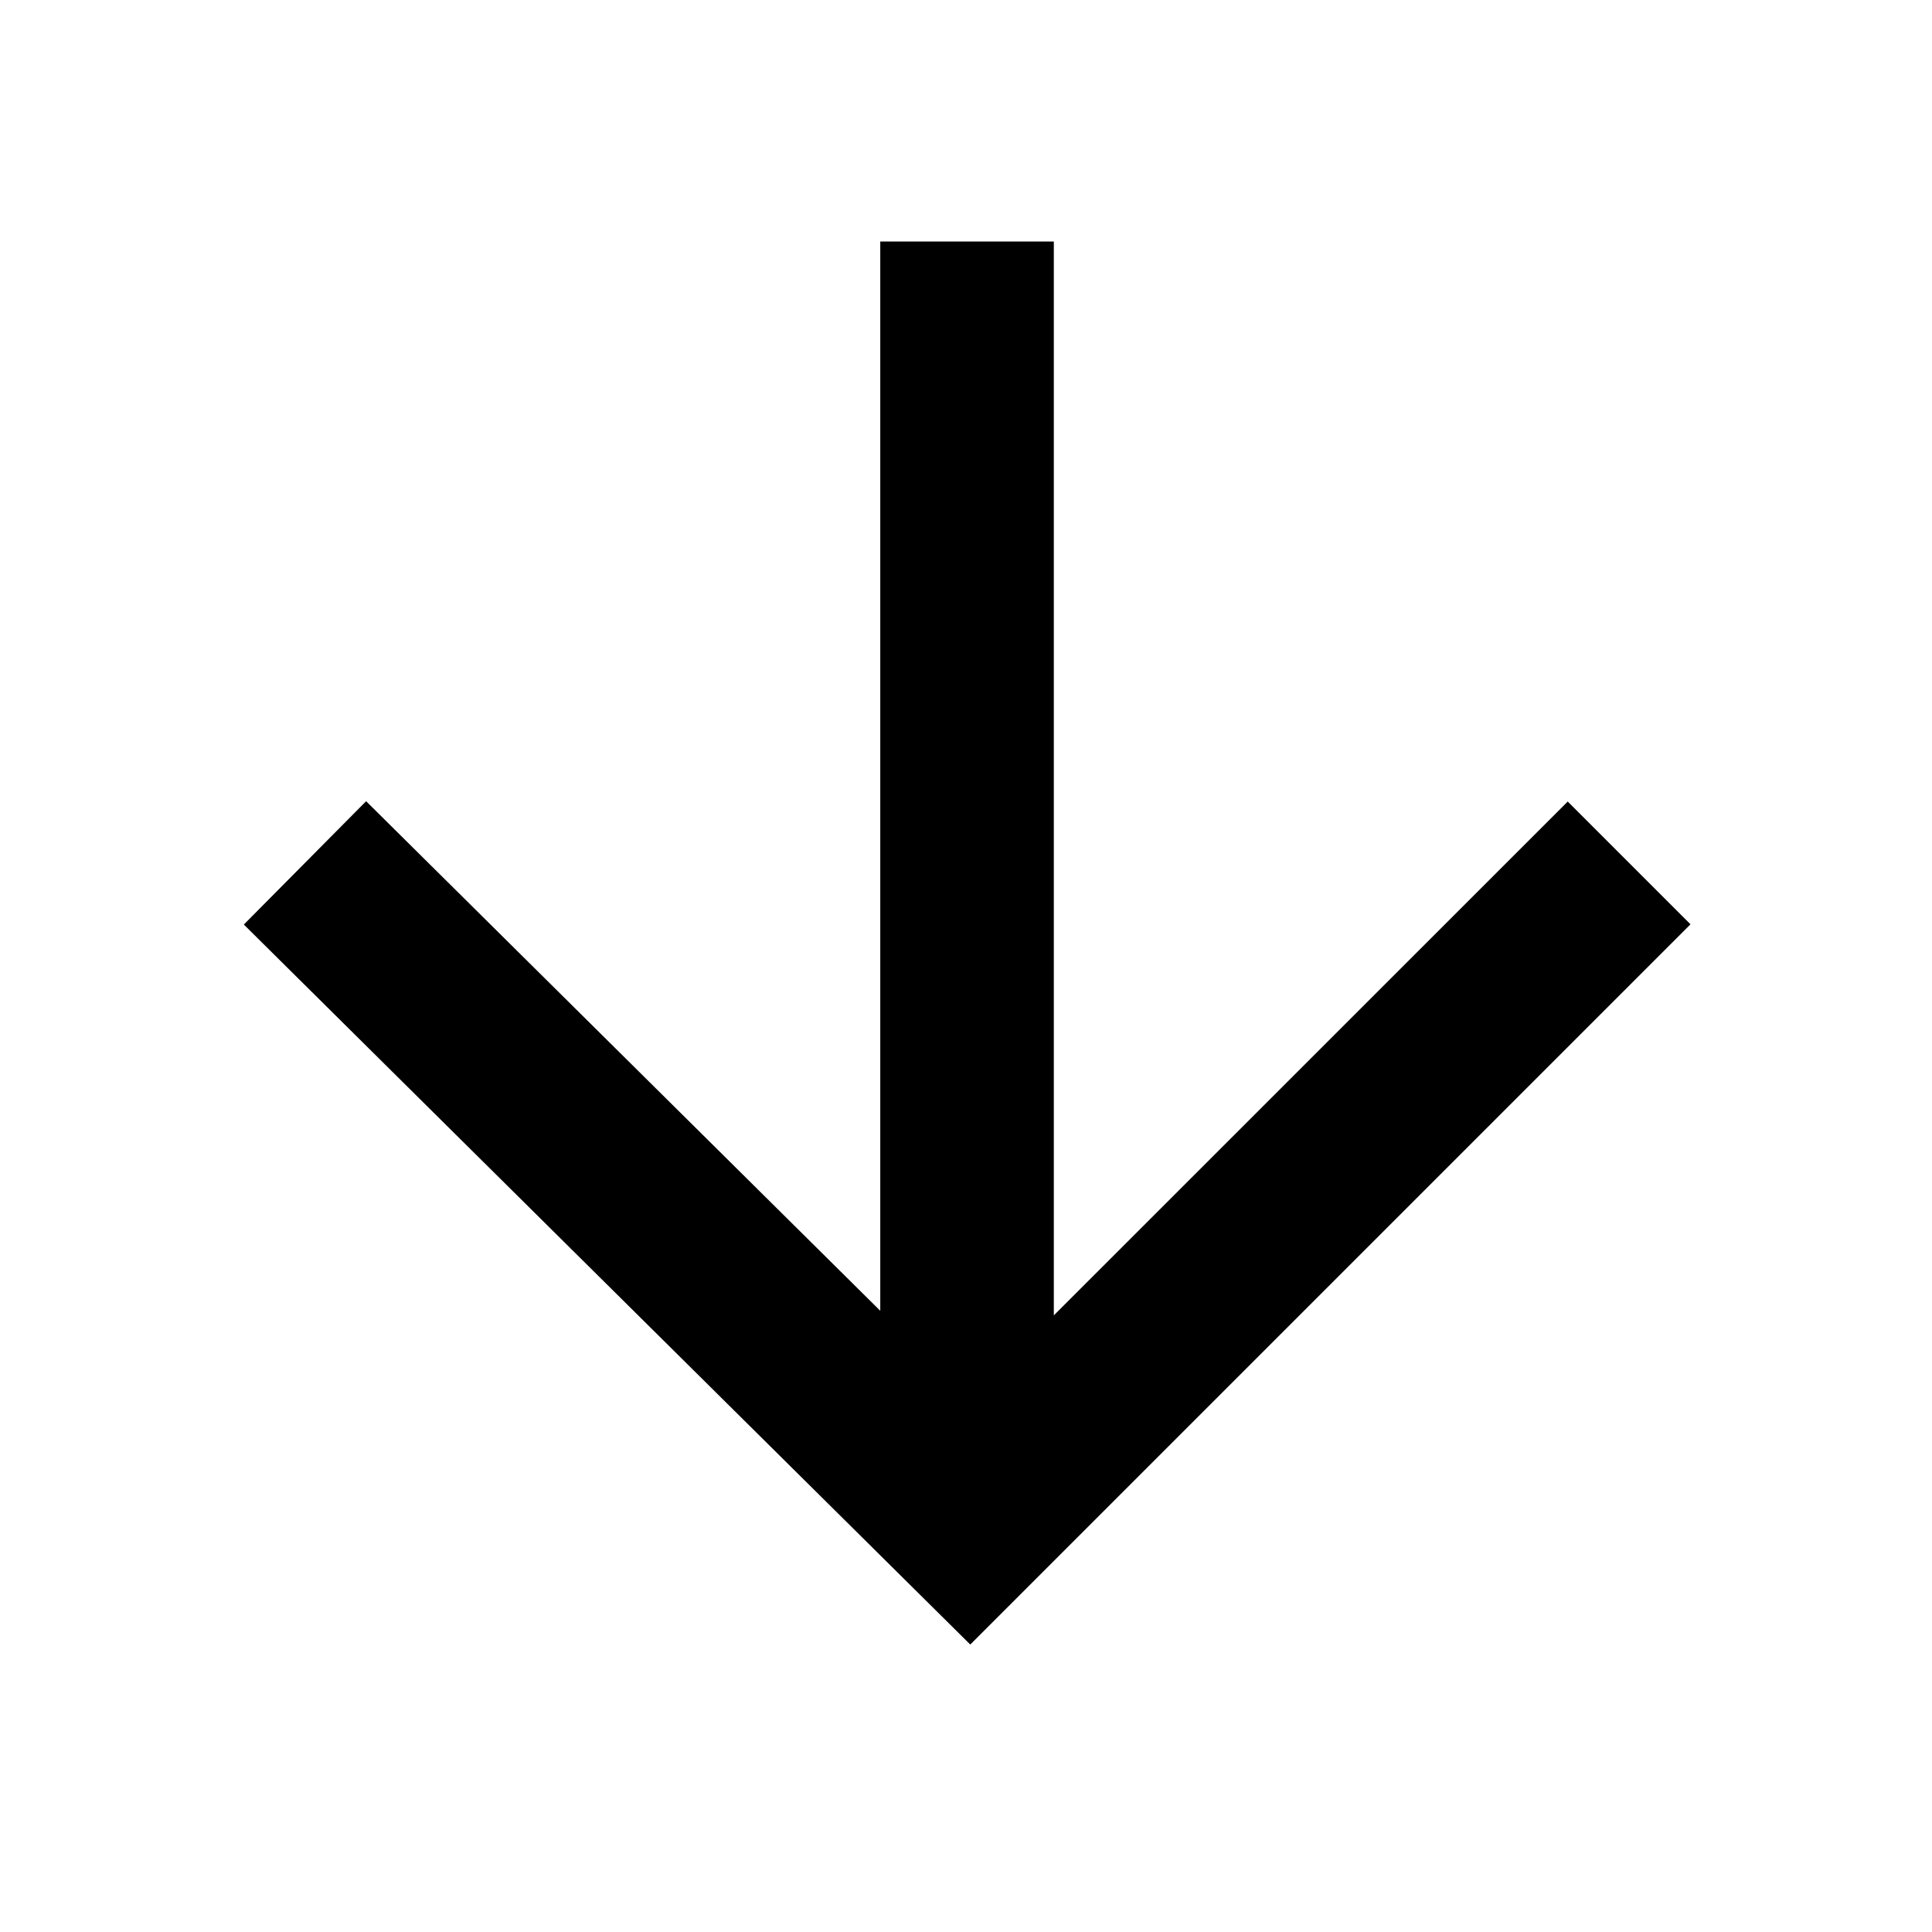
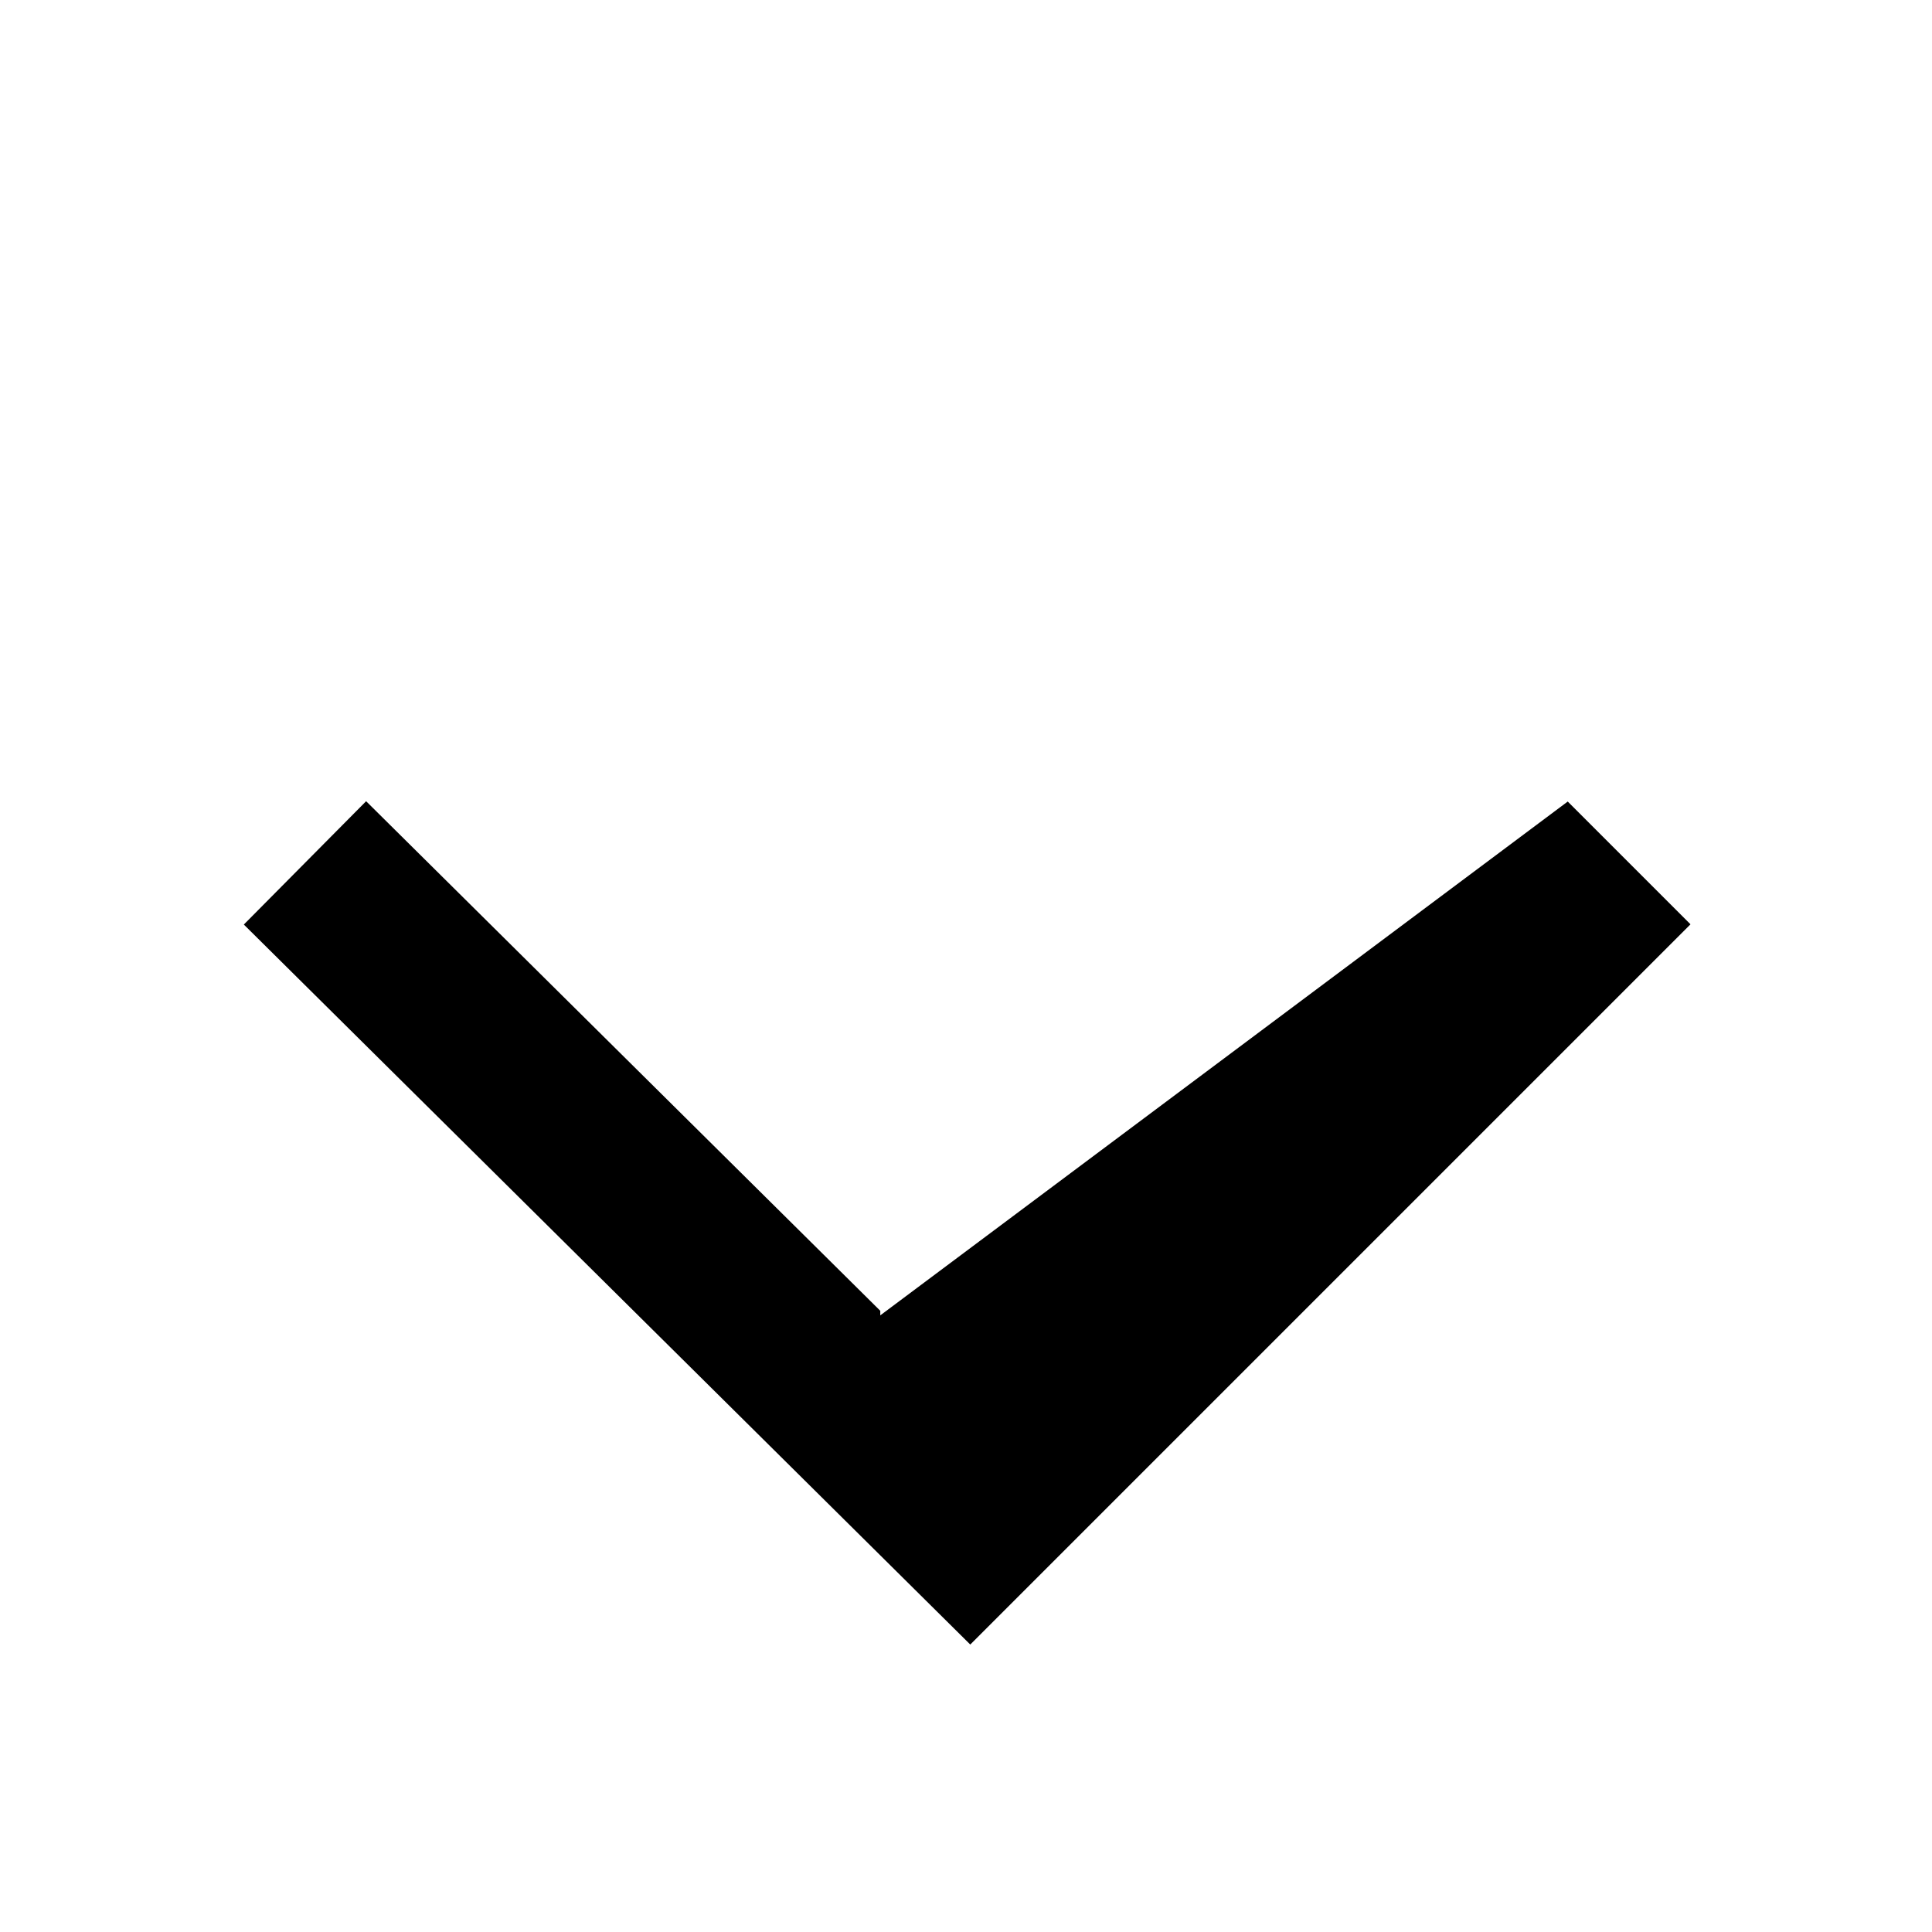
<svg xmlns="http://www.w3.org/2000/svg" width="24" height="24" viewBox="0 0 24 24">
  <g fill="none" fill-rule="evenodd">
    <g fill="#000">
      <g>
        <g>
          <g>
            <g>
              <g>
                <g>
-                   <path d="M8.482 0l8.947 8.947-8.944 9.024-1.532-1.519 6.33-6.387H0V7.909h13.34L6.957 1.525 8.482 0z" transform="translate(-1218, -365) translate(0, 60) translate(762, 92) translate(32, 197) translate(240, 0) translate(196, 28) rotate(90) translate(-196, -28) translate(184, 16) translate(3, 3)" />
+                   <path d="M8.482 0l8.947 8.947-8.944 9.024-1.532-1.519 6.33-6.387H0h13.34L6.957 1.525 8.482 0z" transform="translate(-1218, -365) translate(0, 60) translate(762, 92) translate(32, 197) translate(240, 0) translate(196, 28) rotate(90) translate(-196, -28) translate(184, 16) translate(3, 3)" />
                </g>
              </g>
            </g>
          </g>
        </g>
      </g>
    </g>
  </g>
</svg>